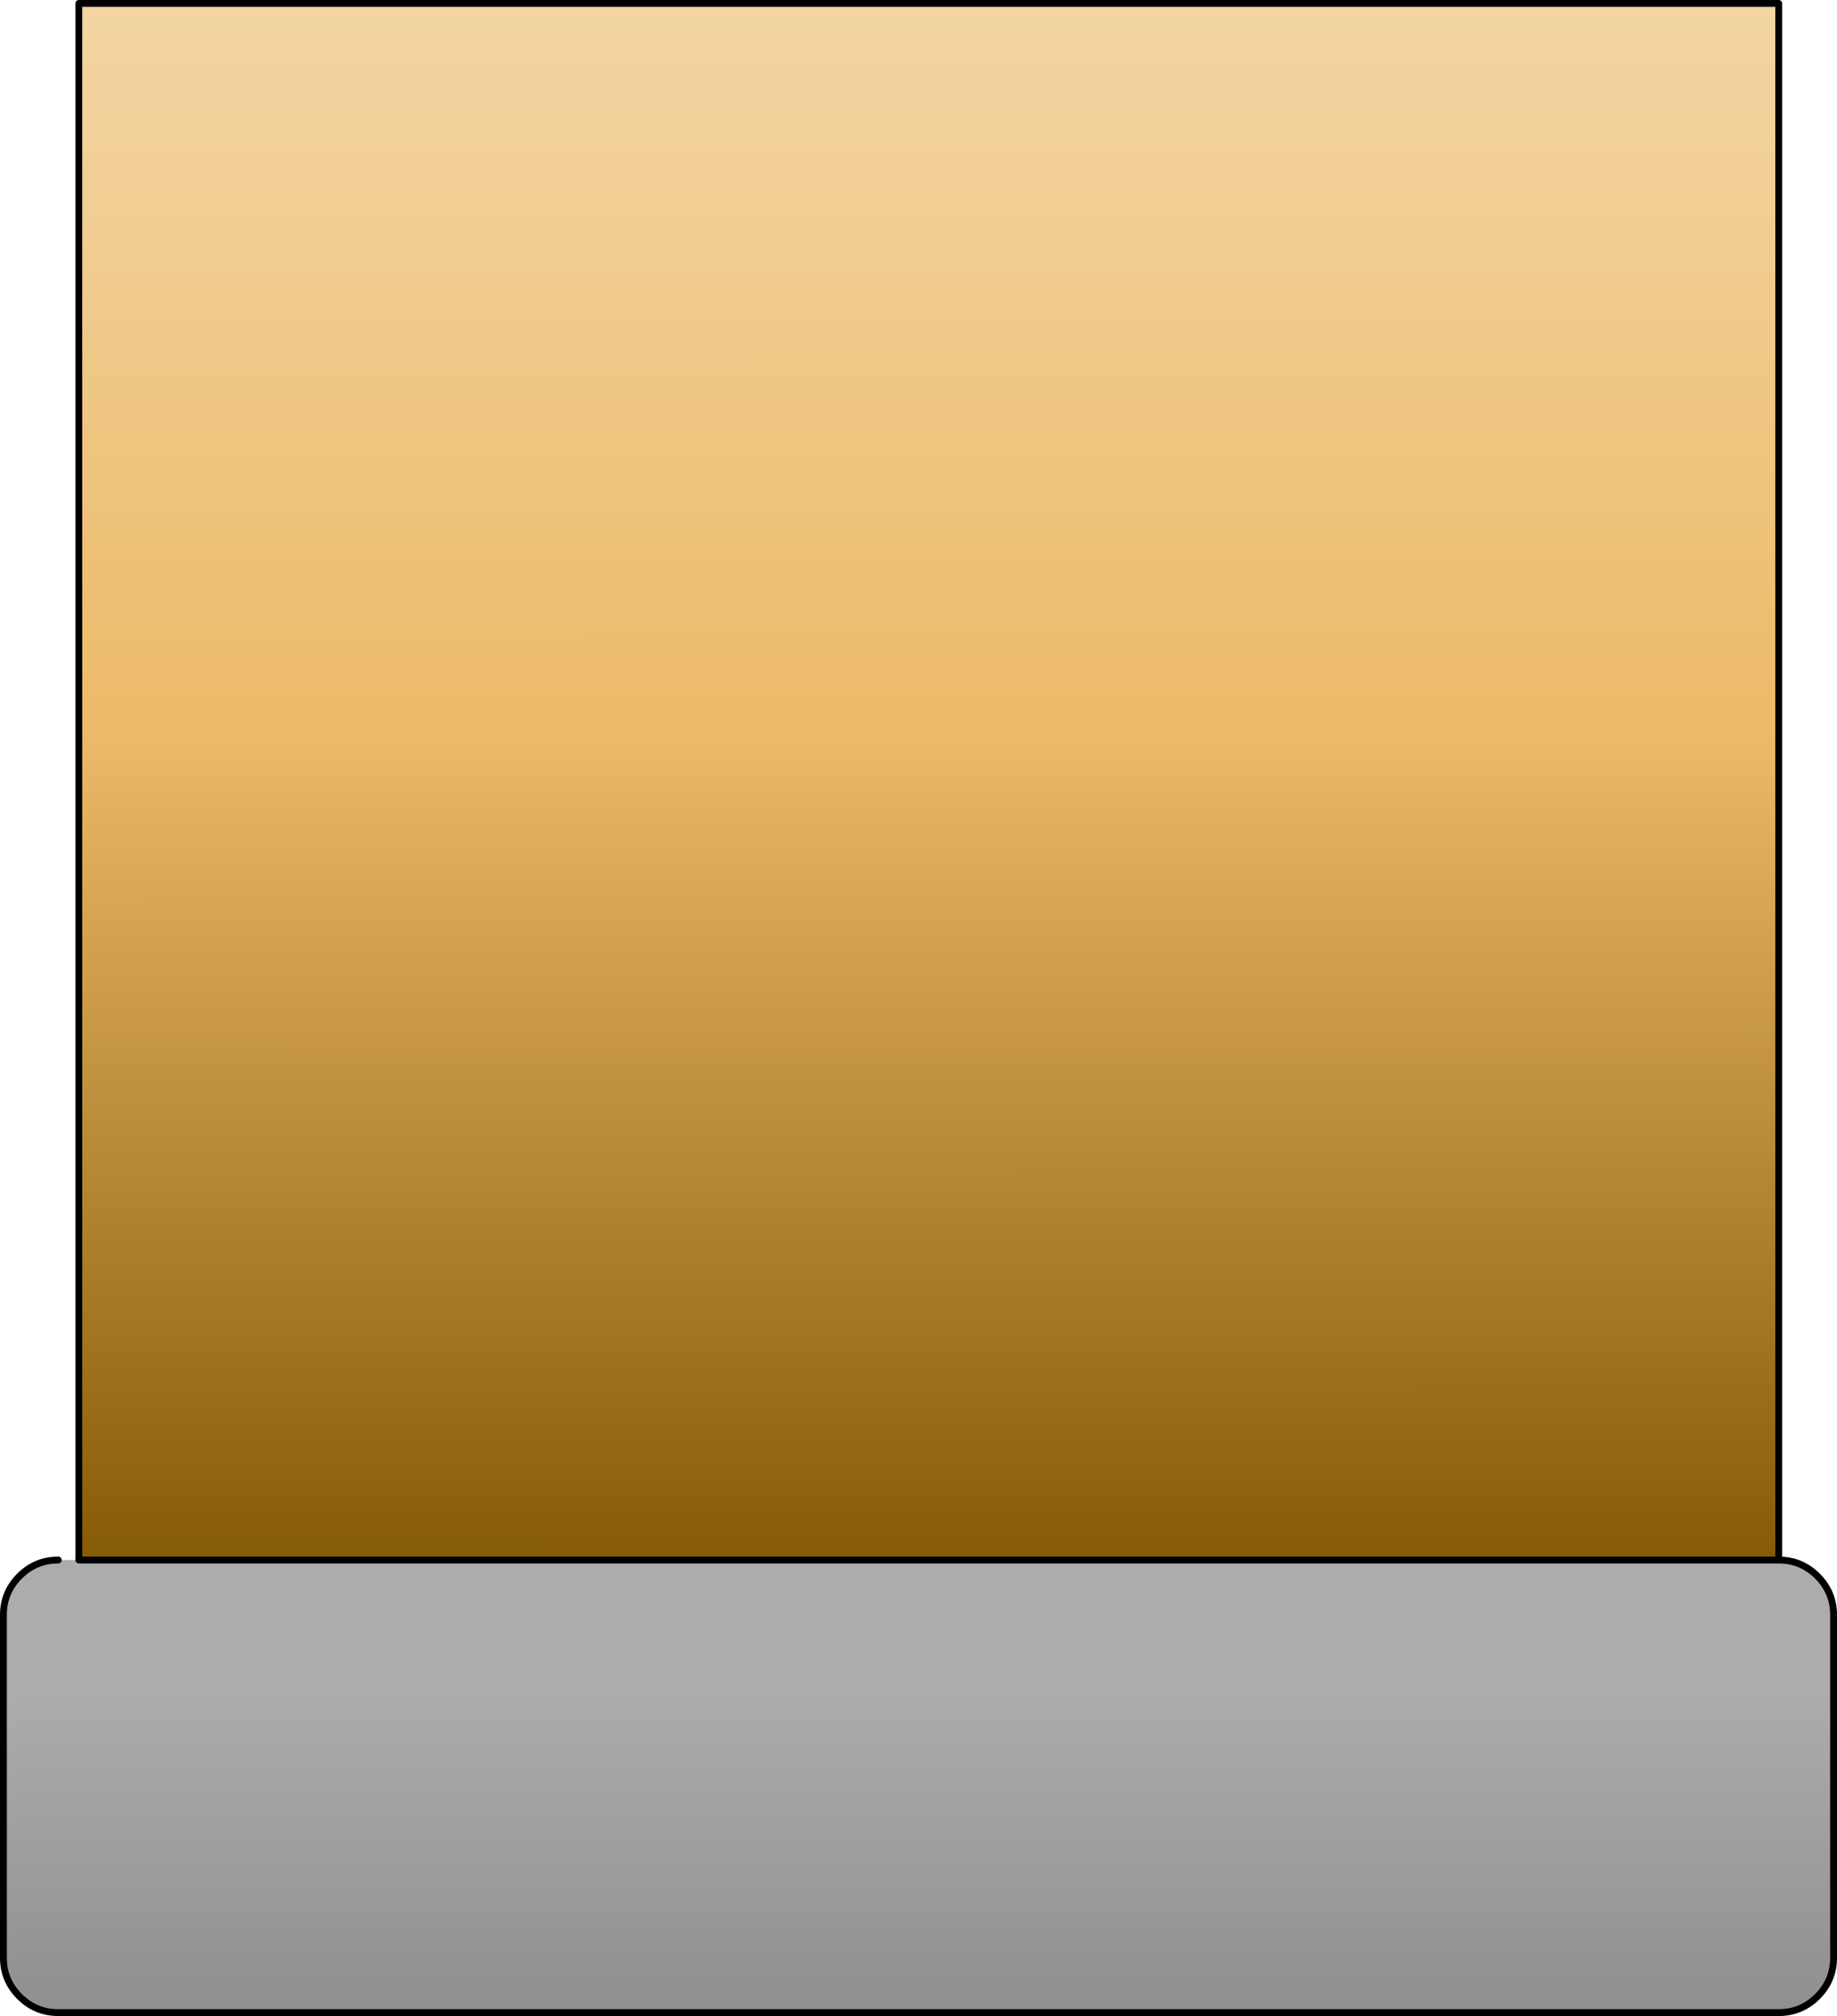
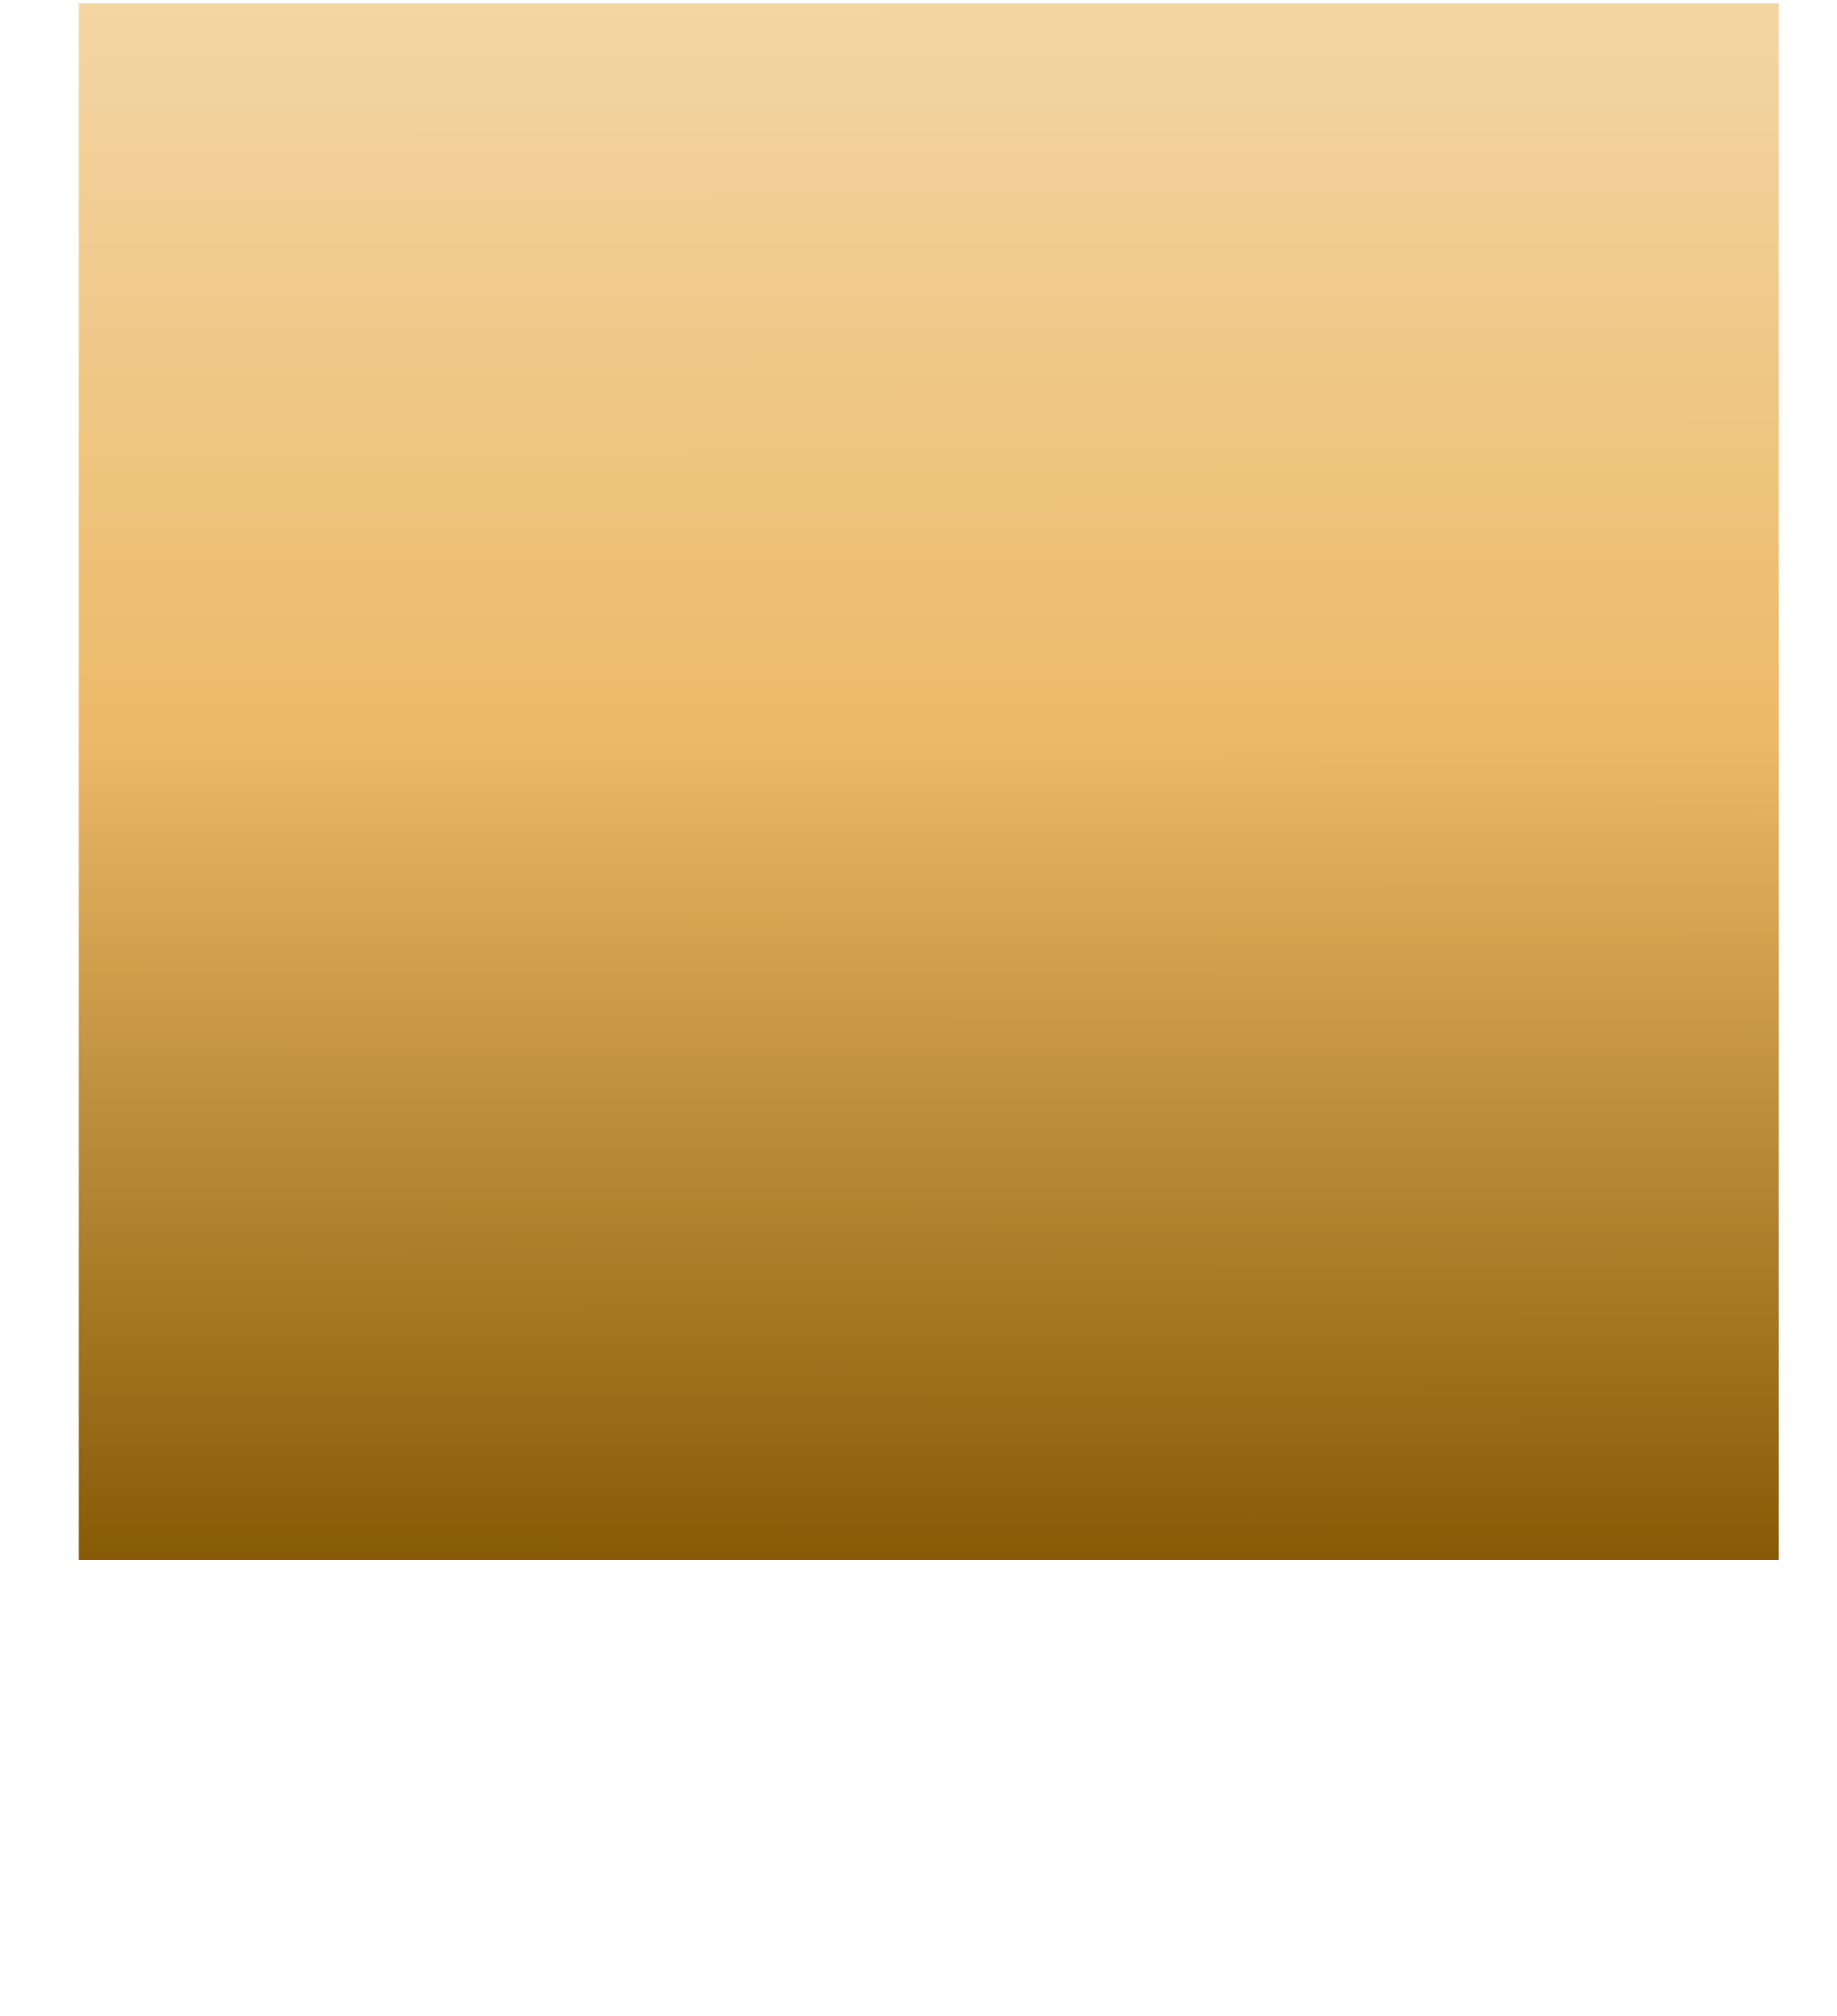
<svg xmlns="http://www.w3.org/2000/svg" height="294.0px" width="267.95px">
  <g transform="matrix(1.0, 0.0, 0.0, 1.0, 129.5, 249.5)">
    <path d="M129.95 -22.0 L-118.0 -22.0 -118.0 -249.0 129.95 -249.0 129.95 -22.0" fill="url(#gradient0)" fill-rule="evenodd" stroke="none" />
-     <path d="M129.95 -22.0 Q133.25 -22.0 135.6 -19.65 137.95 -17.3 137.95 -14.0 L137.95 36.0 Q137.95 39.3 135.6 41.65 133.25 44.0 129.95 44.0 L-121.0 44.0 Q-124.3 44.0 -126.65 41.65 -129.0 39.3 -129.0 36.0 L-129.0 -14.0 Q-129.0 -17.3 -126.65 -19.65 -124.3 -22.0 -121.0 -22.0 L-118.0 -22.0 129.95 -22.0" fill="url(#gradient1)" fill-rule="evenodd" stroke="none" />
-     <path d="M-121.0 -22.0 Q-124.3 -22.0 -126.65 -19.65 -129.0 -17.3 -129.0 -14.0 L-129.0 36.0 Q-129.0 39.3 -126.65 41.65 -124.3 44.0 -121.0 44.0 L129.95 44.0 Q133.25 44.0 135.6 41.65 137.95 39.3 137.95 36.0 L137.95 -14.0 Q137.95 -17.3 135.6 -19.65 133.25 -22.0 129.95 -22.0 L-118.0 -22.0 -118.0 -249.0 129.95 -249.0 129.95 -22.0" fill="none" stroke="#000000" stroke-linecap="round" stroke-linejoin="round" stroke-width="1.0" />
  </g>
  <defs>
    <linearGradient gradientTransform="matrix(1.0E-4, 0.14, -0.139, 1.0E-4, 5.95, -135.5)" gradientUnits="userSpaceOnUse" id="gradient0" spreadMethod="pad" x1="-819.2" x2="819.2">
      <stop offset="0.0" stop-color="#f3d6a5" />
      <stop offset="0.467" stop-color="#ecba68" />
      <stop offset="1.0" stop-color="#855a05" />
    </linearGradient>
    <linearGradient gradientTransform="matrix(0.0, 0.109, -0.04, 0.0, 9.45, 86.95)" gradientUnits="userSpaceOnUse" id="gradient1" spreadMethod="pad" x1="-819.2" x2="819.2">
      <stop offset="0.0" stop-color="#acacac" />
      <stop offset="0.518" stop-color="#727272" />
      <stop offset="1.0" stop-color="#424242" />
    </linearGradient>
  </defs>
</svg>